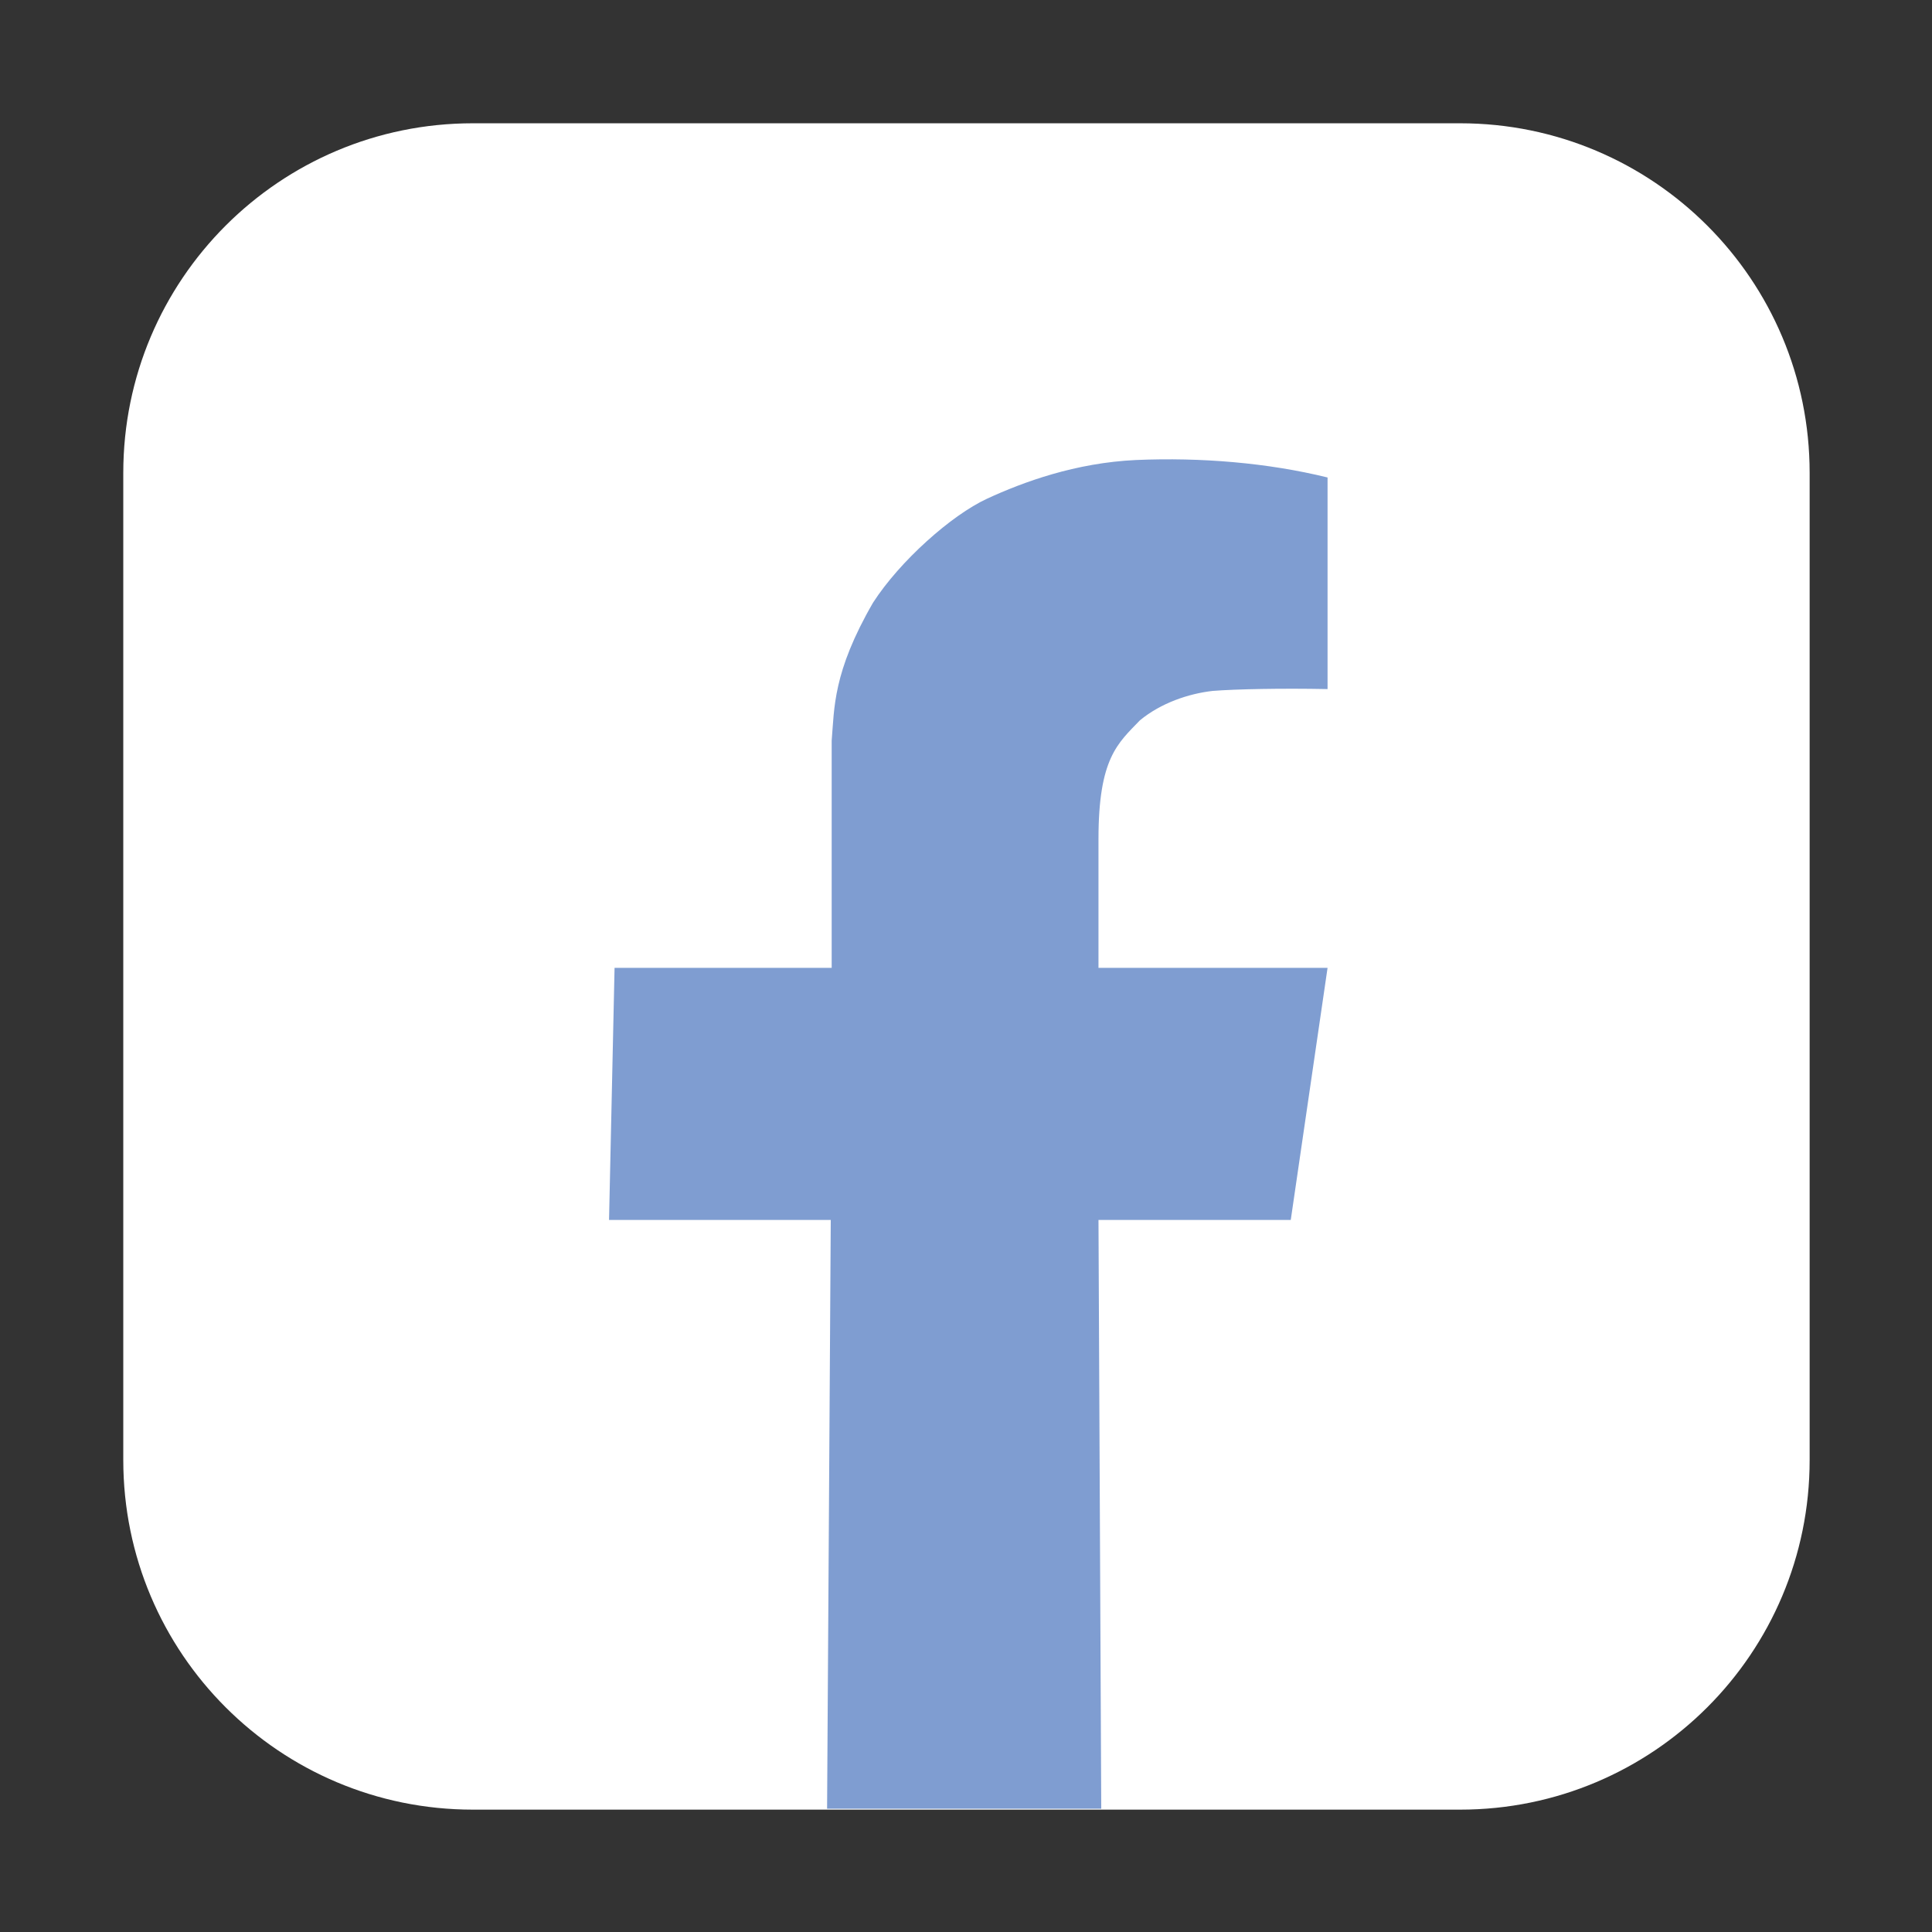
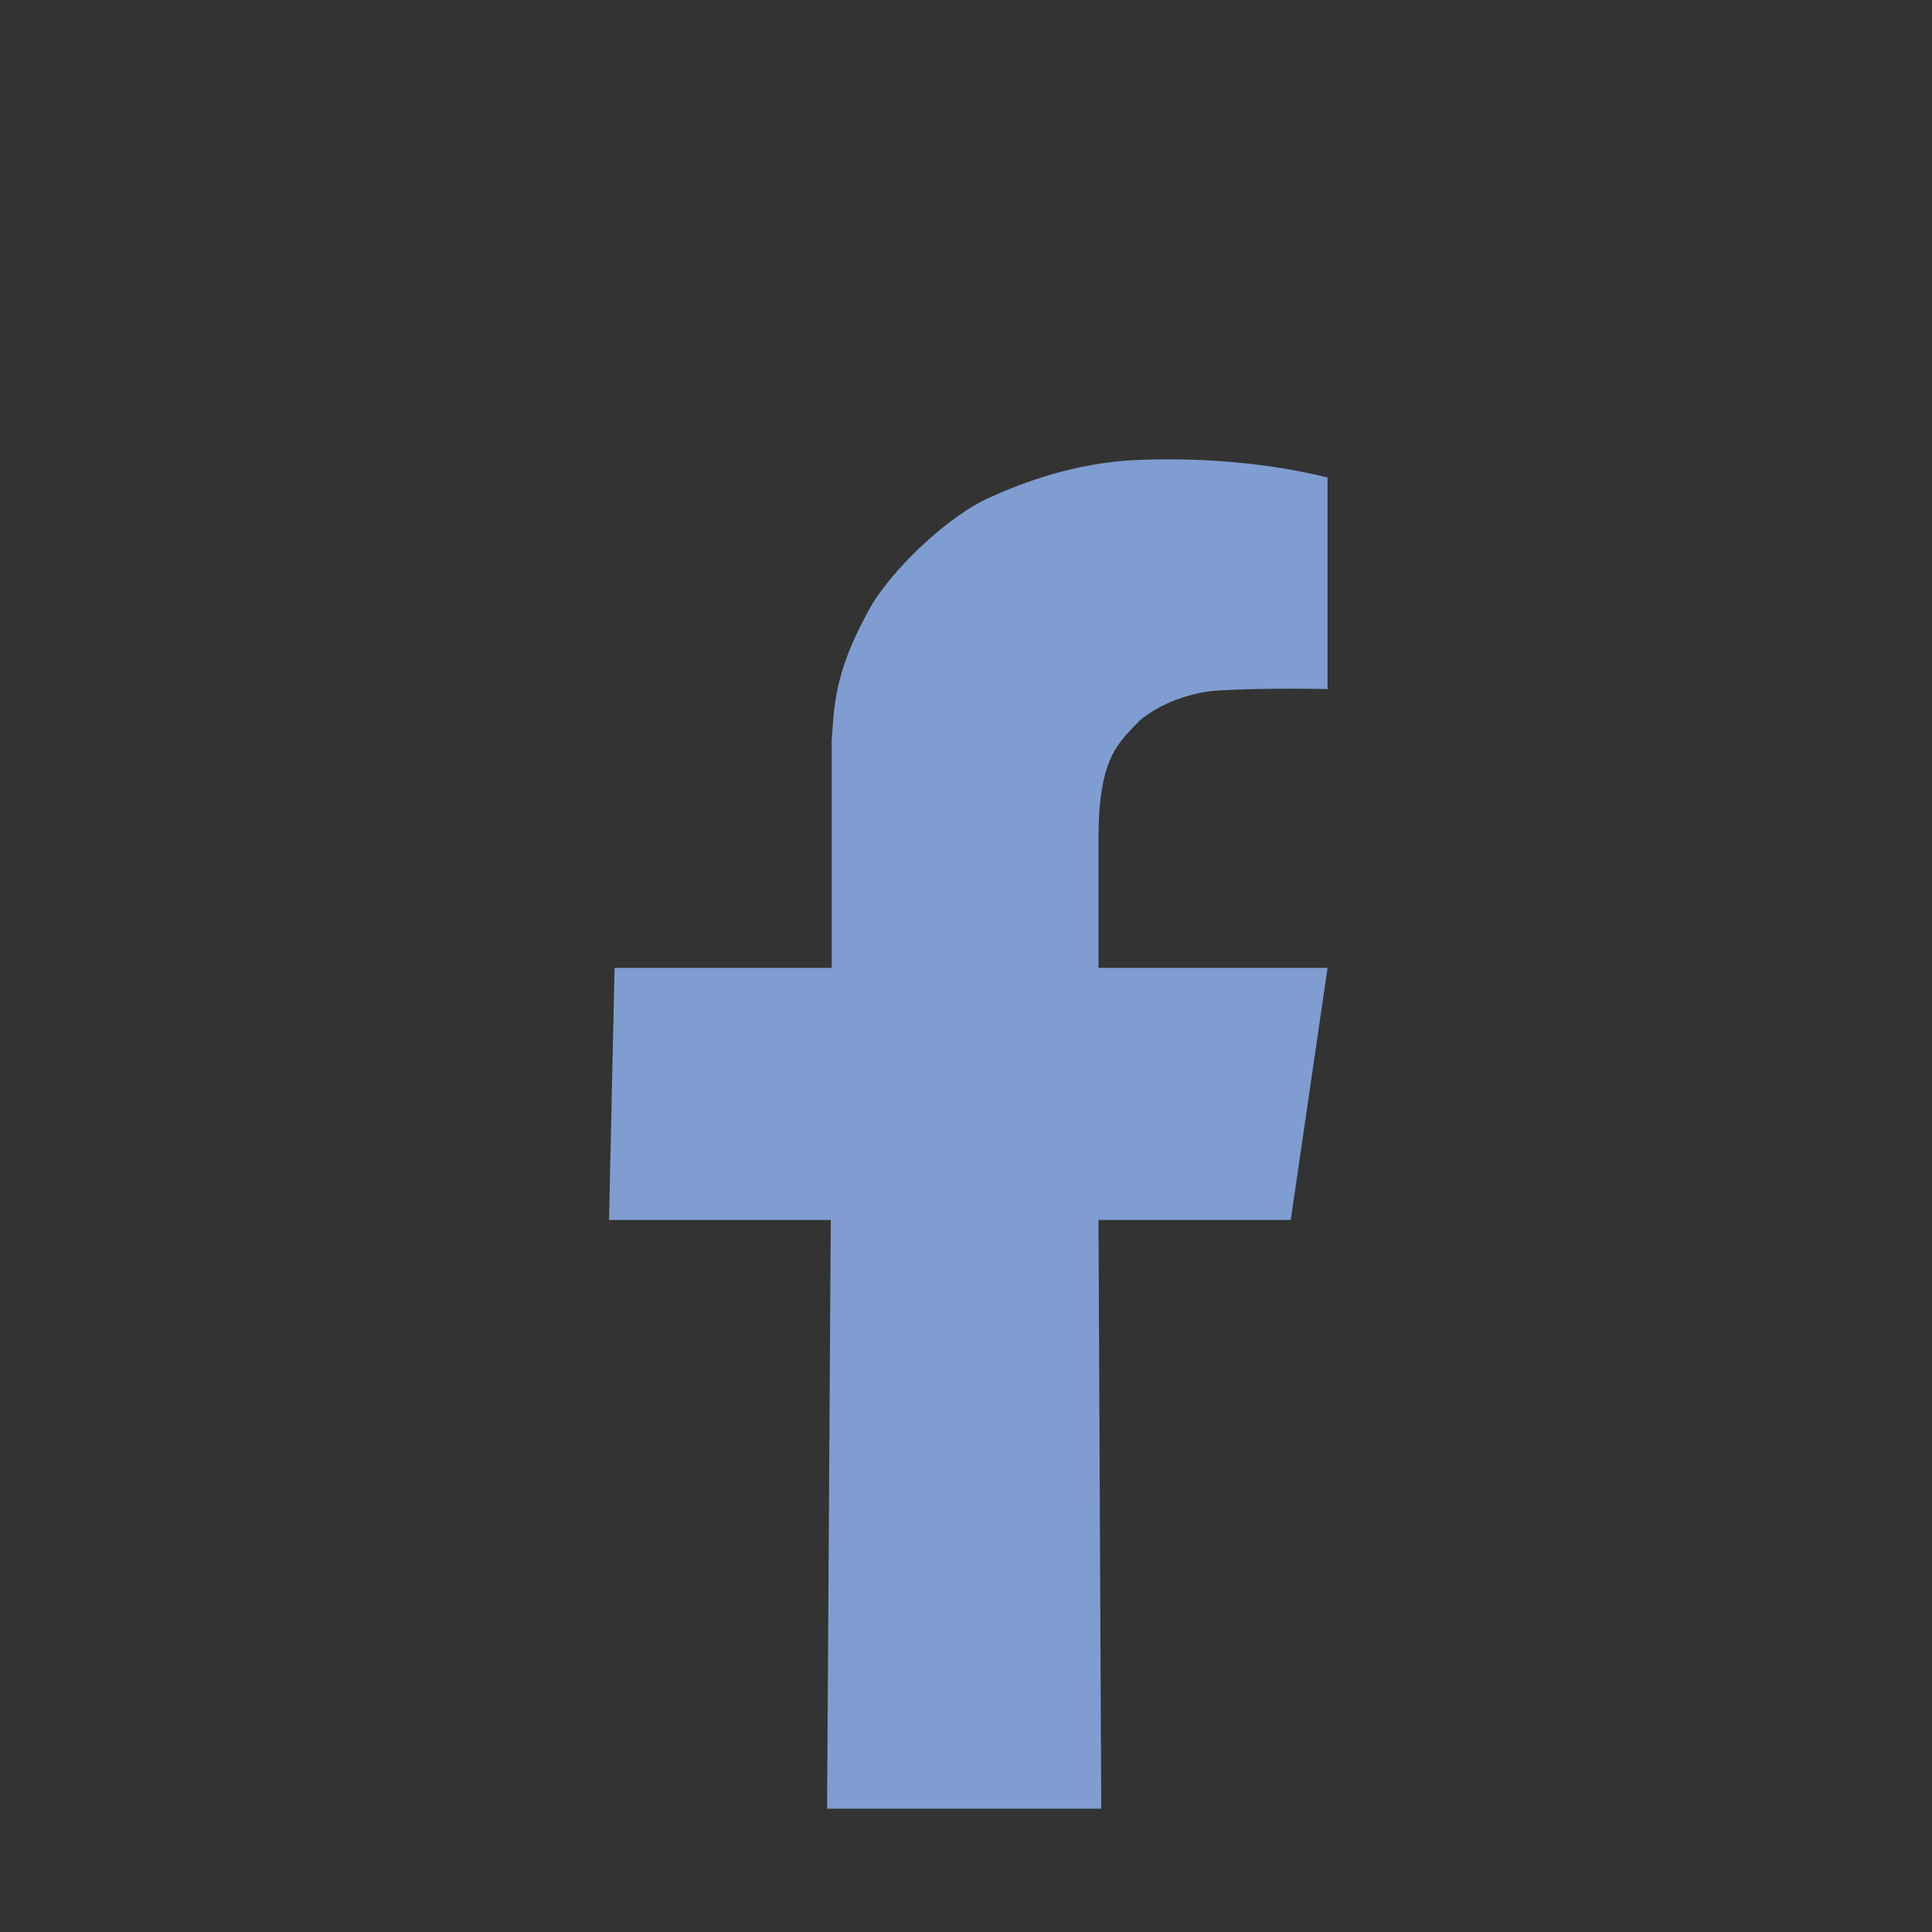
<svg xmlns="http://www.w3.org/2000/svg" id="facebook" version="1.1" viewBox="0 0 21 21">
  <rect x="0" y="0" width="21" height="21" fill="#333333" stroke="none" />
  <defs>
    <style>
      .cls-1 {
        fill: #7f9dd1;
      }

      .cls-1, .cls-2 {
        stroke-width: 0px;
      }

      .cls-2 {
        fill: #fff;
      }
    </style>
  </defs>
-   <path class="cls-2" d="M8.4,20.5h4.07M12.99.51" />
  <g>
-     <path class="cls-2" d="M5.14,1.34h10.73c2.1,0,3.8,1.7,3.8,3.8v10.73c0,2.1-1.7,3.8-3.8,3.8H5.14c-2.1,0-3.8-1.7-3.8-3.8V5.14c0-2.1,1.7-3.8,3.8-3.8Z" />
    <path class="cls-1" d="M14.44,10.52h-2.5v-1.4c0-.88.21-1.04.45-1.29.23-.19.53-.29.79-.32.25-.02.76-.03,1.25-.02v-2.3c-.65-.16-1.38-.22-2.08-.19-.66.03-1.23.24-1.62.42-.39.18-.95.68-1.24,1.13-.44.76-.42,1.15-.45,1.5,0,.04,0,.07,0,.11,0,.45,0,1.63,0,2.36h-2.36l-.06,2.74h2.41l-.04,6.4h2.98l-.03-6.4h2.09l.4-2.74Z" />
  </g>
</svg>